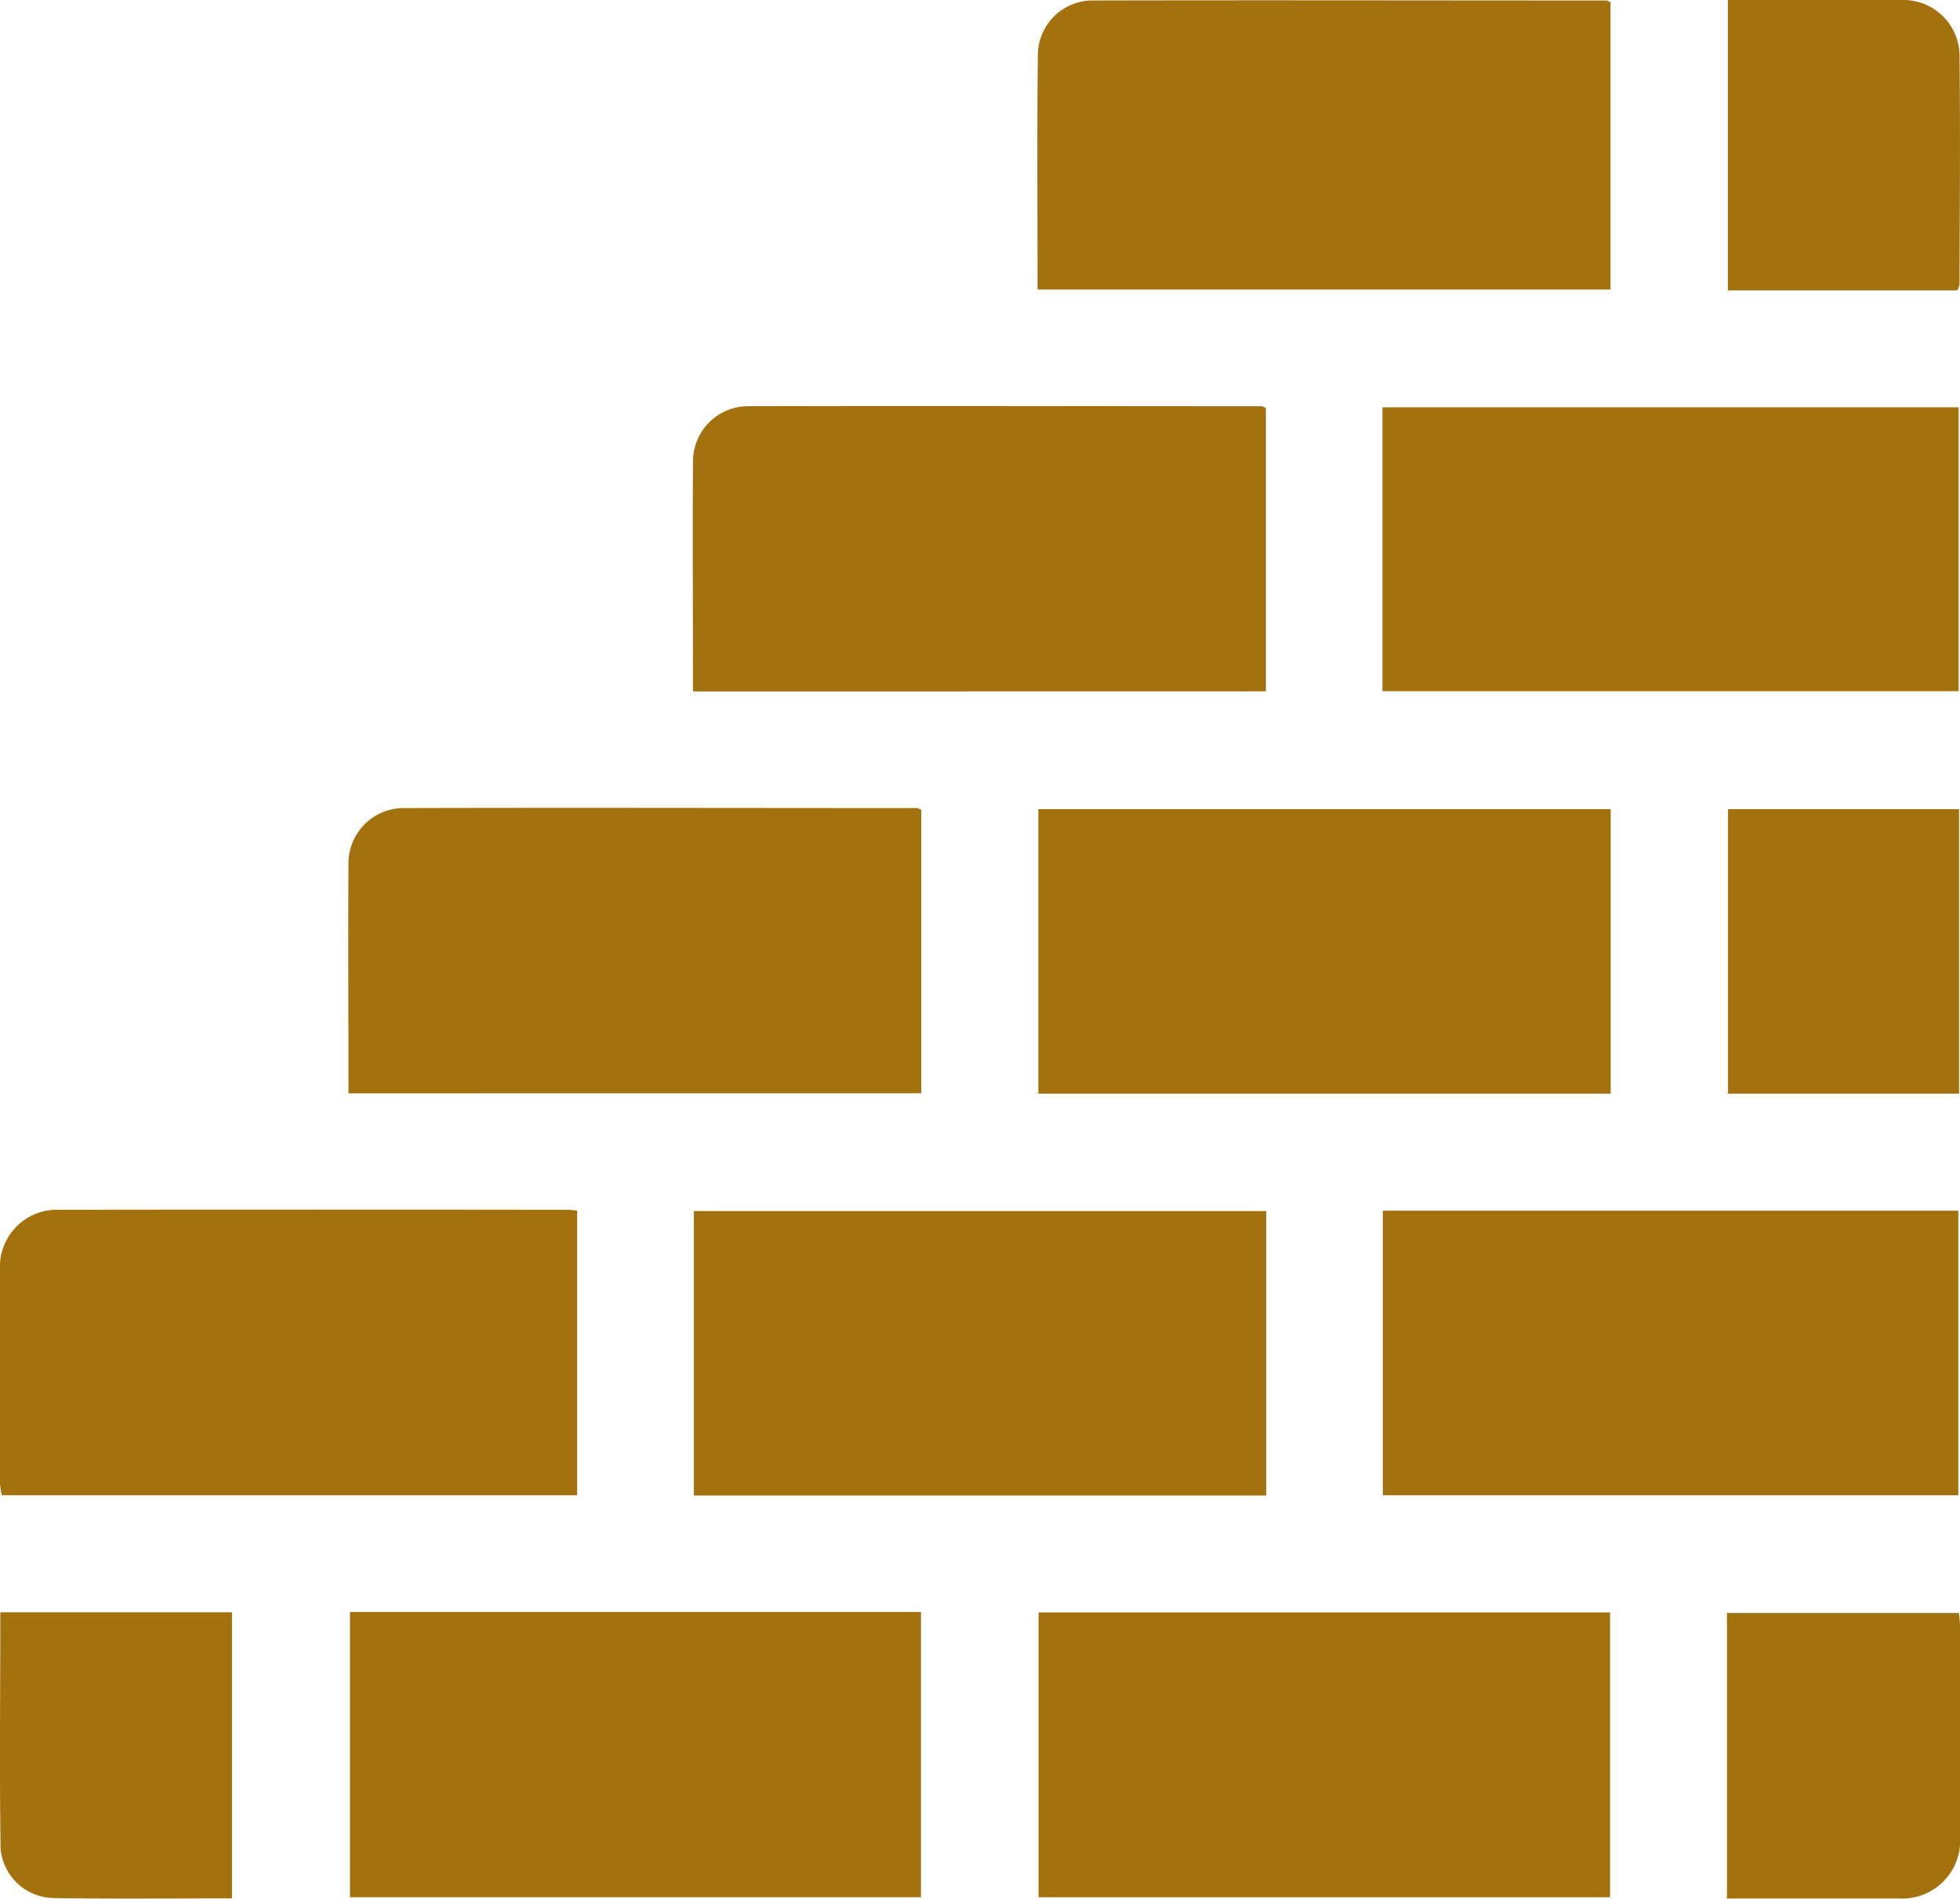
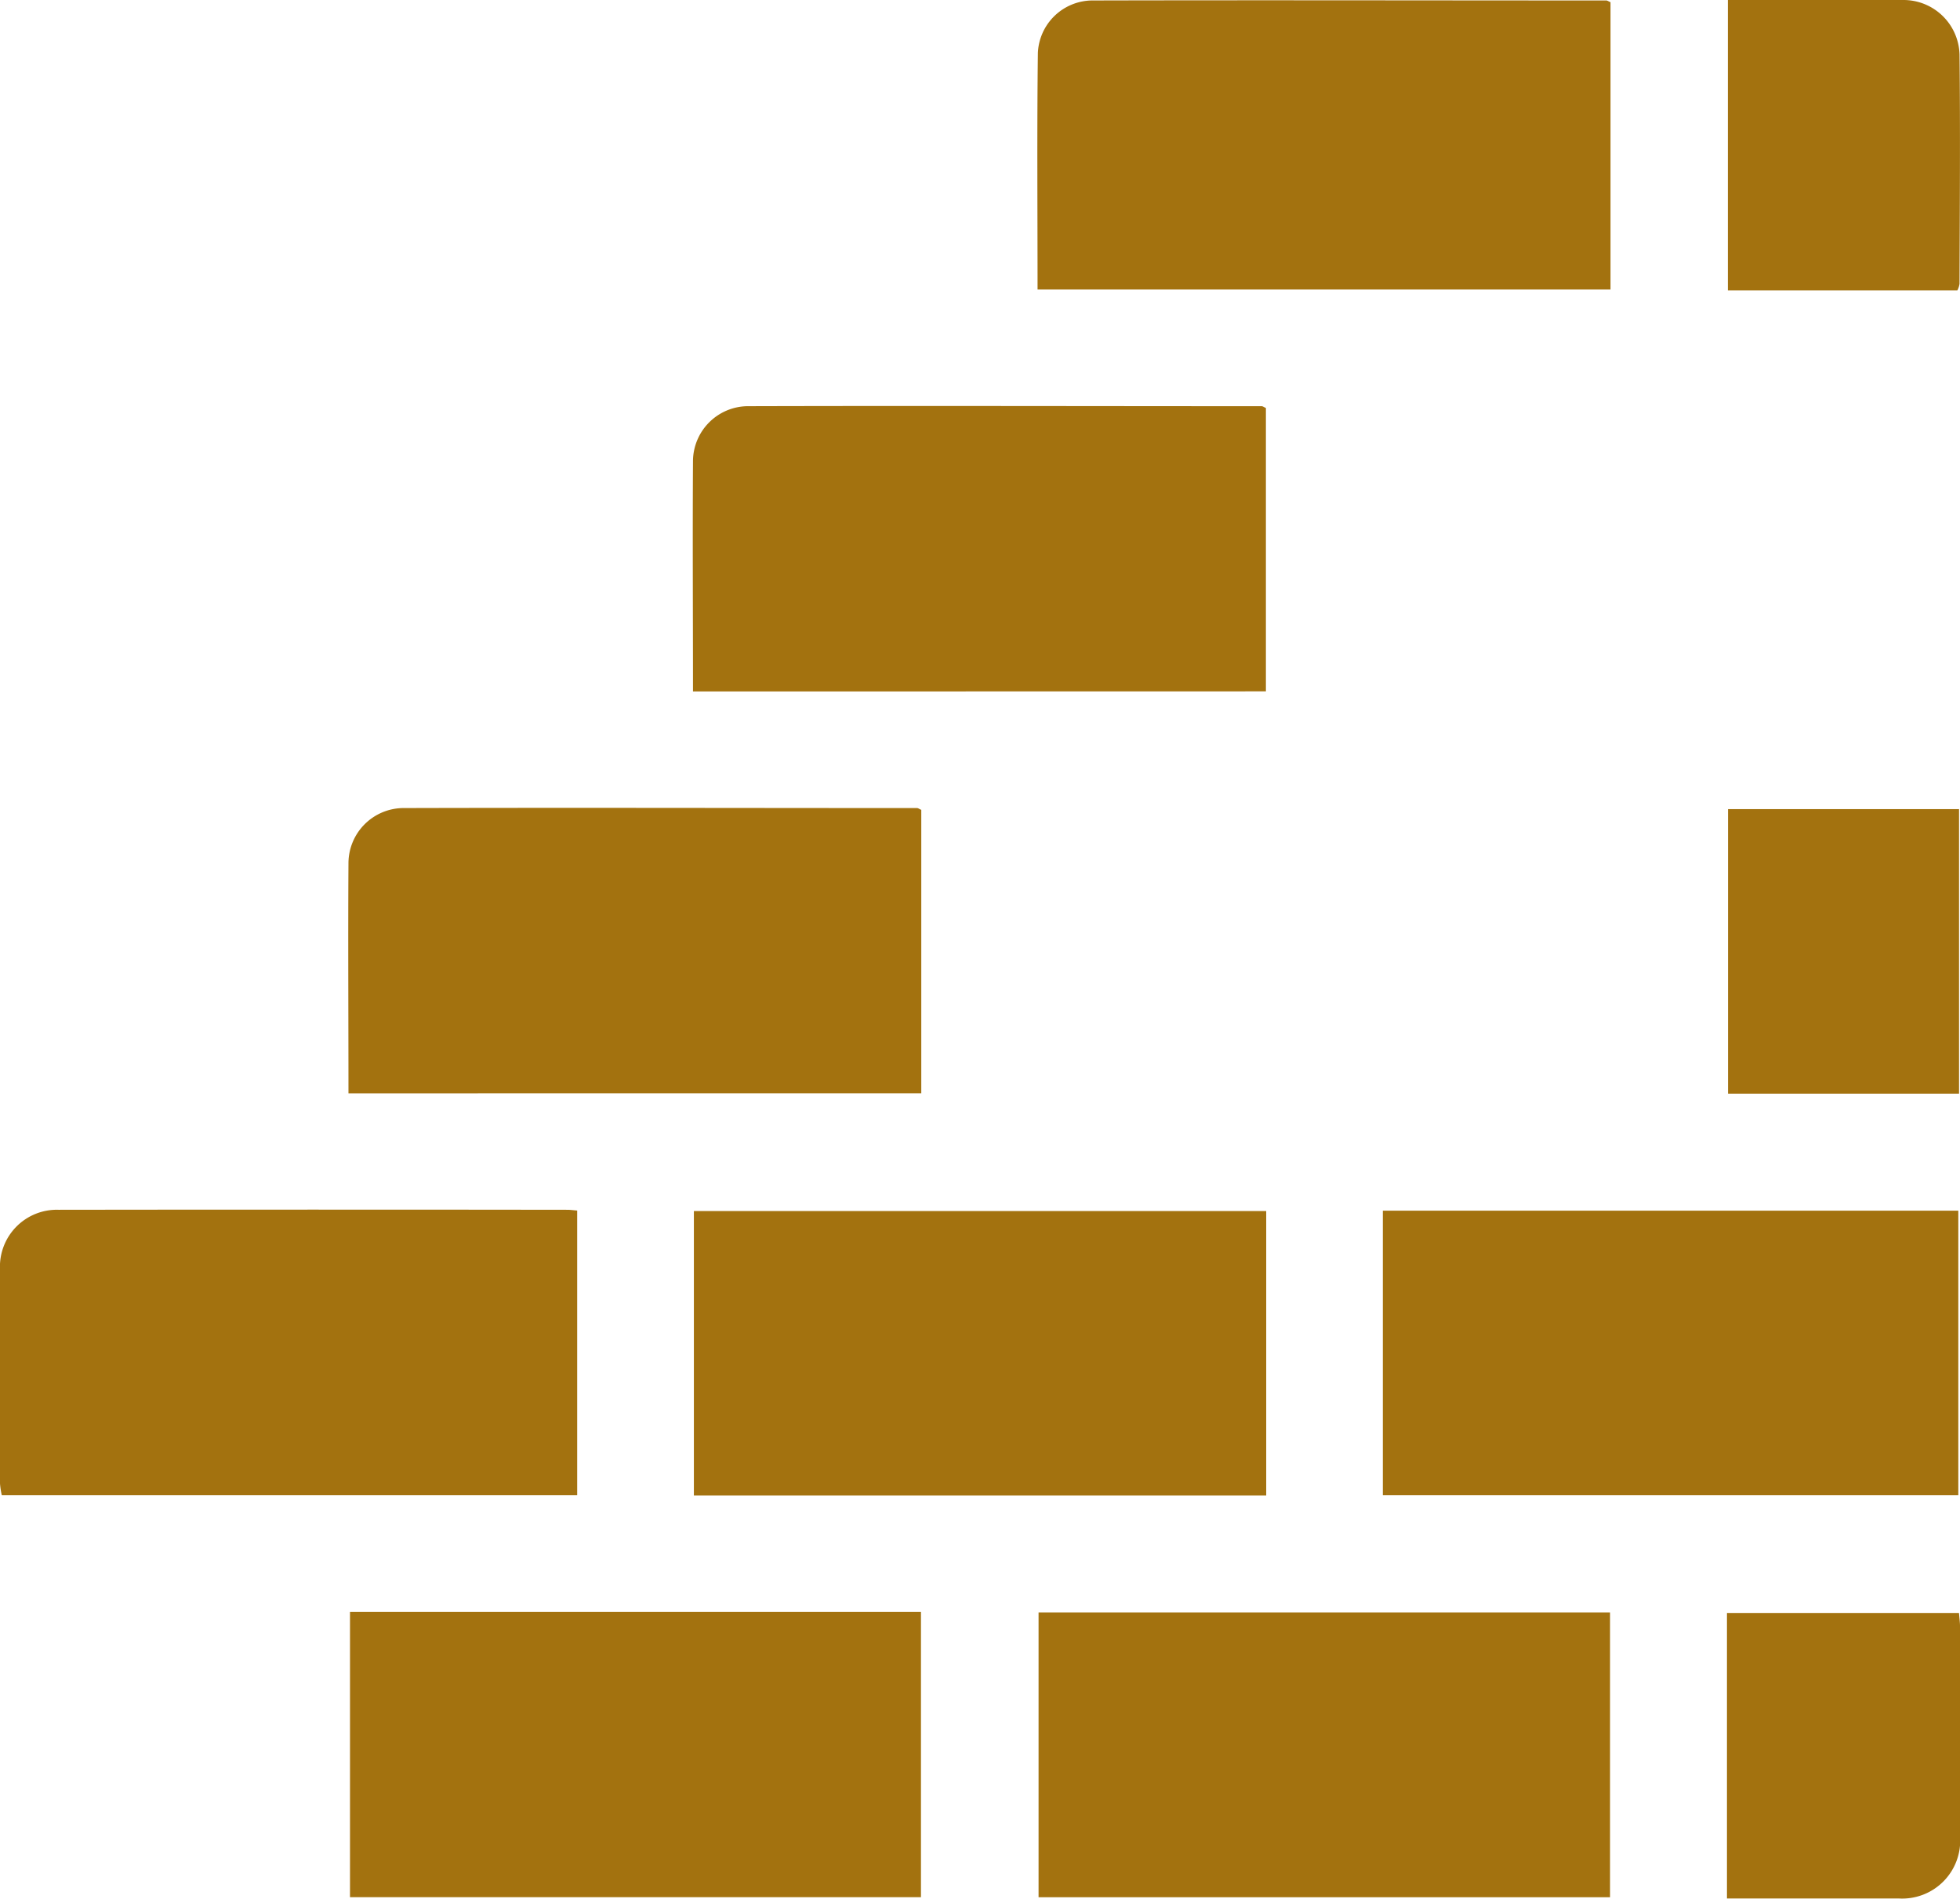
<svg xmlns="http://www.w3.org/2000/svg" id="Group_116800" data-name="Group 116800" width="37.167" height="36" viewBox="0 0 37.167 36">
  <defs>
    <clipPath id="clip-path">
      <rect id="Rectangle_70454" data-name="Rectangle 70454" width="37.167" height="36" fill="#a3720f" />
    </clipPath>
  </defs>
  <g id="Group_116799" data-name="Group 116799" clip-path="url(#clip-path)">
    <path id="Path_78499" data-name="Path 78499" d="M135.307,5.52c0-1.514-.012-3,.006-4.486A1.04,1.04,0,0,1,136.33.039c3.253-.008,6.507,0,9.761,0,.021,0,.042.017.081.033V5.52Z" transform="translate(-115.632 -0.03)" fill="#a3720f" />
-     <rect id="Rectangle_70447" data-name="Rectangle 70447" width="10.926" height="5.383" transform="translate(26.215 7.723)" fill="#a3720f" />
    <rect id="Rectangle_70448" data-name="Rectangle 70448" width="10.913" height="5.396" transform="translate(26.222 22.956)" fill="#a3720f" />
    <path id="Path_78500" data-name="Path 78500" d="M10.945,157.775v5.4H.034A1.535,1.535,0,0,1,0,162.954c0-1.354,0-2.709,0-4.063a1.079,1.079,0,0,1,1.111-1.129q4.826-.006,9.652,0c.047,0,.095.007.179.014" transform="translate(0 -134.823)" fill="#a3720f" />
-     <rect id="Rectangle_70449" data-name="Rectangle 70449" width="10.853" height="5.395" transform="translate(19.69 15.342)" fill="#a3720f" />
    <rect id="Rectangle_70450" data-name="Rectangle 70450" width="10.853" height="5.394" transform="translate(13.158 22.963)" fill="#a3720f" />
    <rect id="Rectangle_70451" data-name="Rectangle 70451" width="10.827" height="5.409" transform="translate(6.637 30.564)" fill="#a3720f" />
    <rect id="Rectangle_70452" data-name="Rectangle 70452" width="10.837" height="5.4" transform="translate(19.694 30.574)" fill="#a3720f" />
    <path id="Path_78501" data-name="Path 78501" d="M90.368,58.361c0-1.479-.009-2.929,0-4.379a1.048,1.048,0,0,1,1.022-1.03c3.253-.009,6.507,0,9.761,0,.021,0,.042.017.081.034v5.373Z" transform="translate(-77.227 -45.25)" fill="#a3720f" />
    <path id="Path_78502" data-name="Path 78502" d="M45.432,110.774c0-1.478-.009-2.928,0-4.378a1.048,1.048,0,0,1,1.021-1.031c3.253-.009,6.507,0,9.76,0,.021,0,.042.017.081.034v5.374Z" transform="translate(-38.824 -90.043)" fill="#a3720f" />
    <path id="Path_78503" data-name="Path 78503" d="M229.722,5.507h-4.355V0h1.948c.46,0,.919-.008,1.379,0A1.063,1.063,0,0,1,229.76,1.03c.016,1.451.005,2.9,0,4.352a.418.418,0,0,1-.041.125" transform="translate(-192.602 0)" fill="#a3720f" />
    <rect id="Rectangle_70453" data-name="Rectangle 70453" width="4.381" height="5.395" transform="translate(32.768 15.342)" fill="#a3720f" />
-     <path id="Path_78504" data-name="Path 78504" d="M4.4,215.724c-1.15,0-2.274.013-3.4-.006a1.024,1.024,0,0,1-.988-.945C-.01,213.29.007,211.806.007,210.3H4.4Z" transform="translate(-0.001 -179.729)" fill="#a3720f" />
    <path id="Path_78505" data-name="Path 78505" d="M225.246,215.777v-5.414h4.4c.007.09.02.183.02.276q0,1.977,0,3.953a1.1,1.1,0,0,1-1.168,1.184c-1.073,0-2.146,0-3.249,0" transform="translate(-192.498 -179.779)" fill="#a3720f" />
  </g>
</svg>